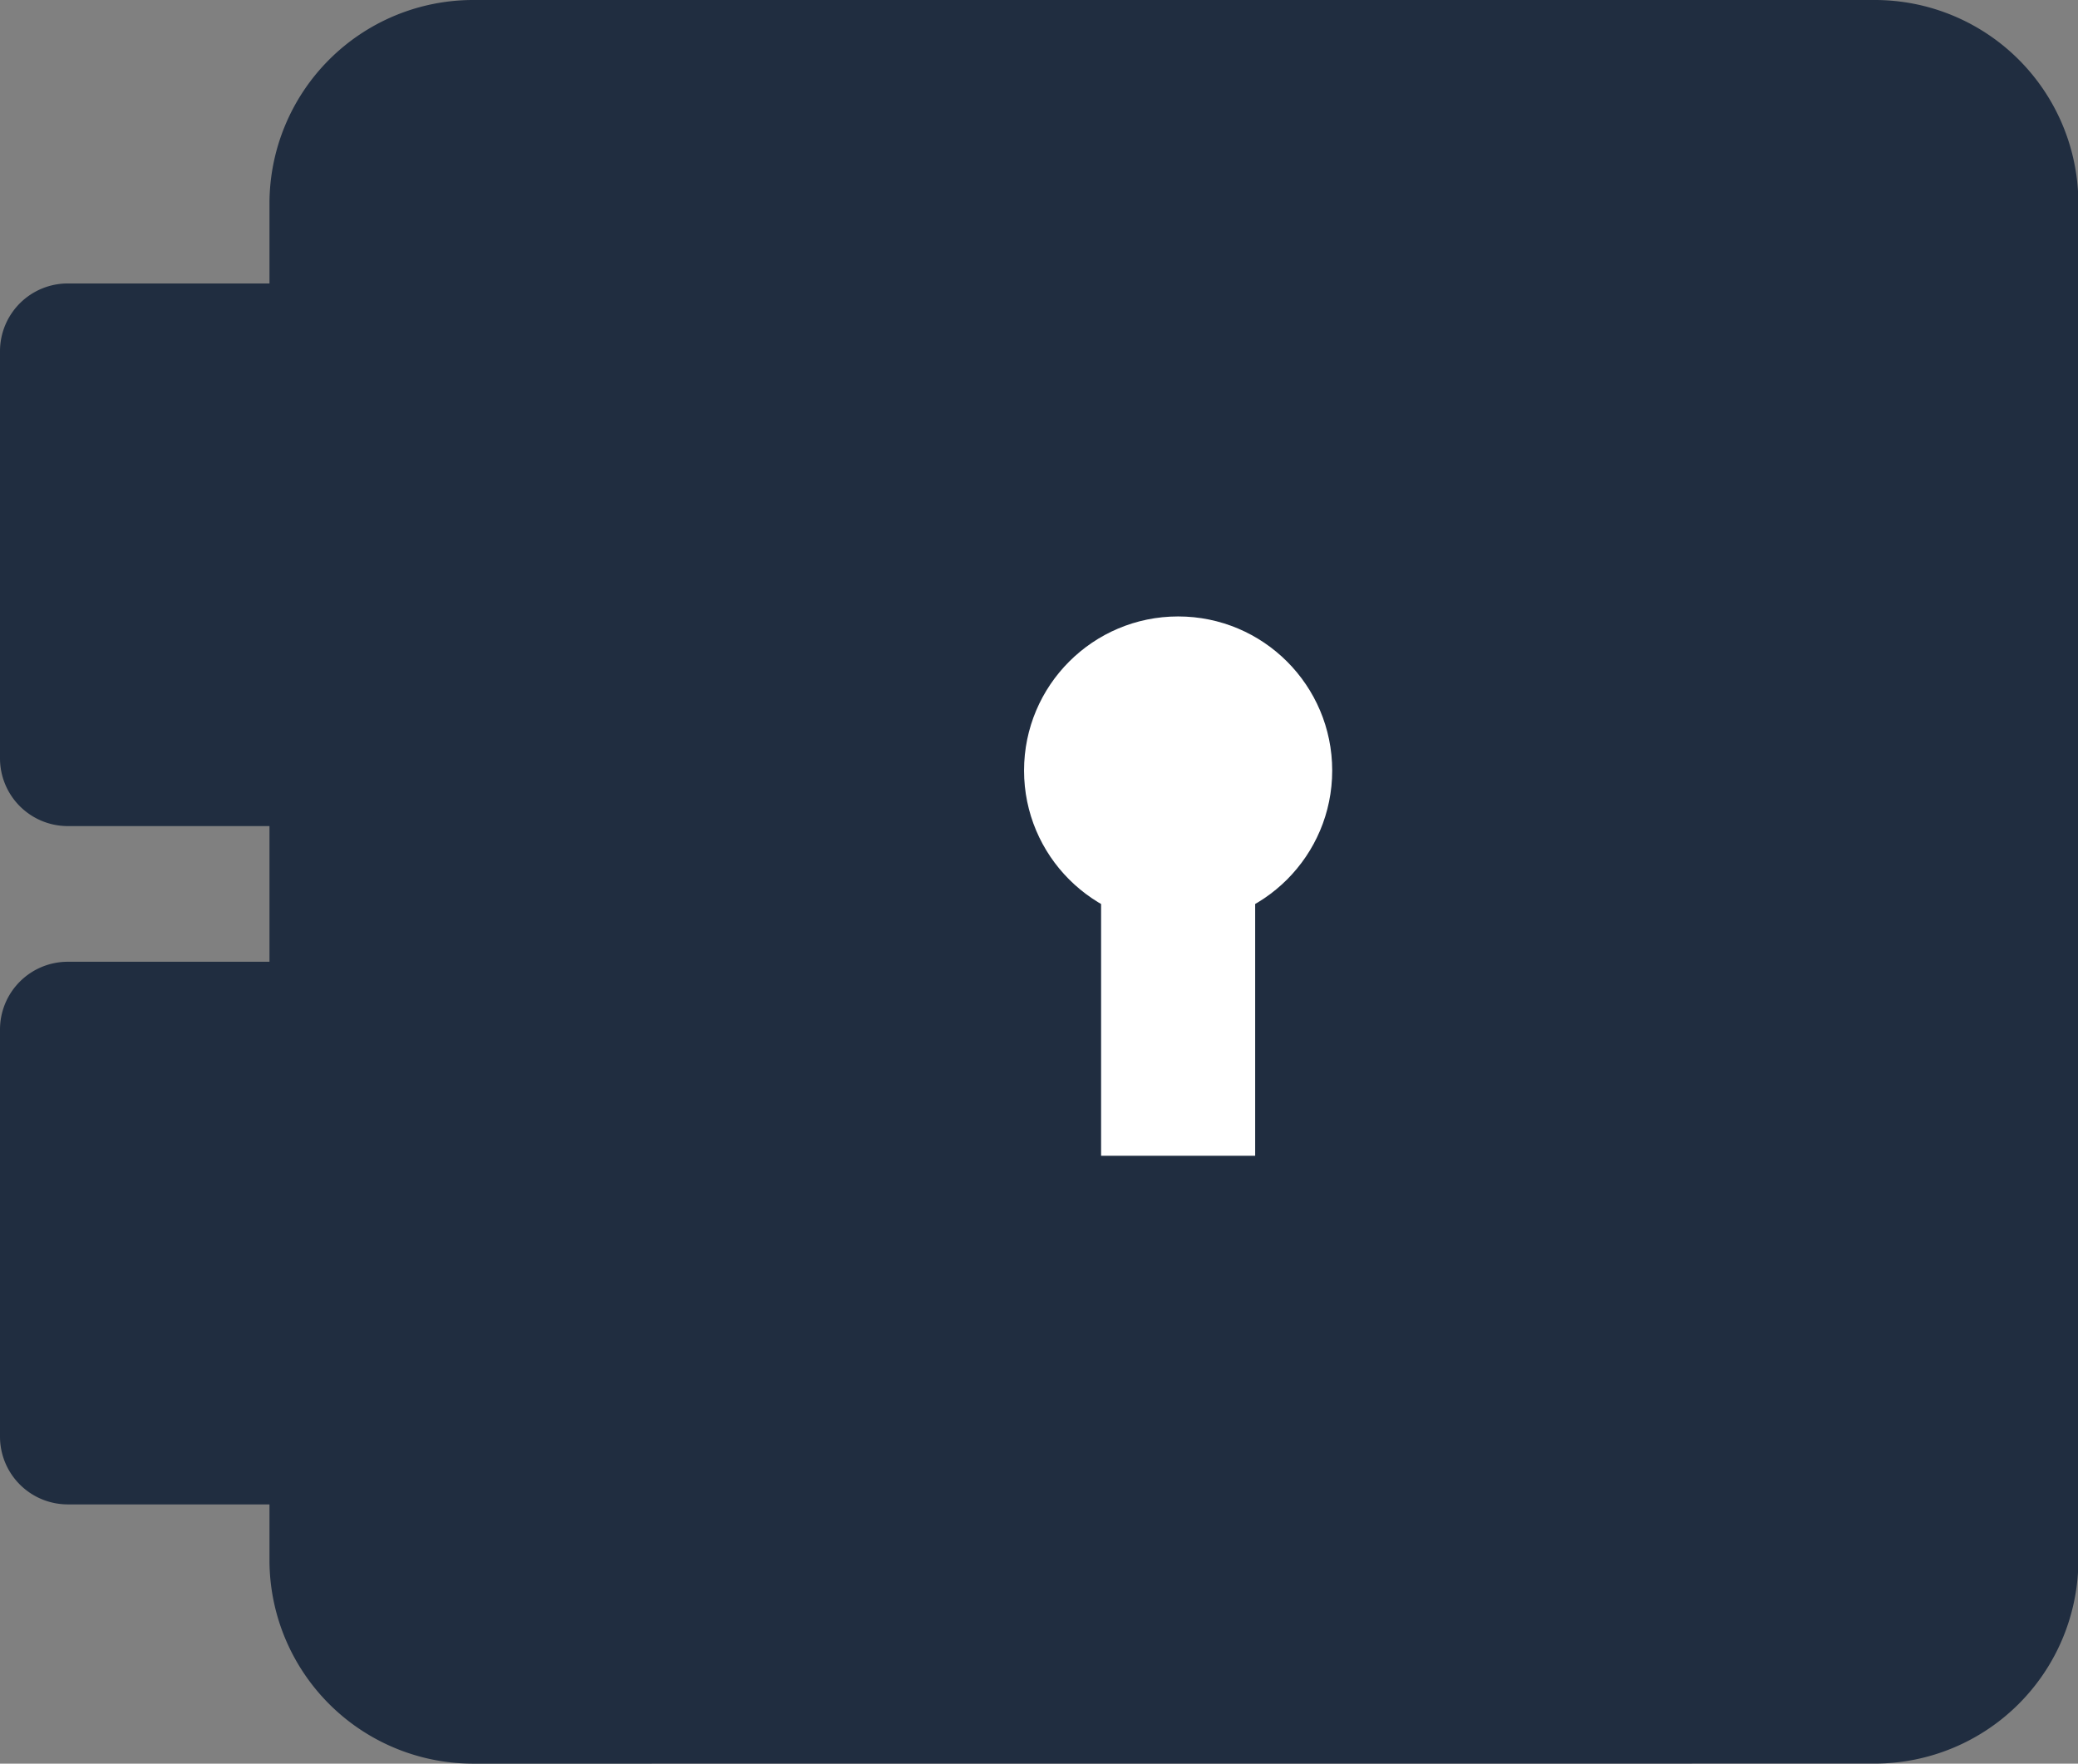
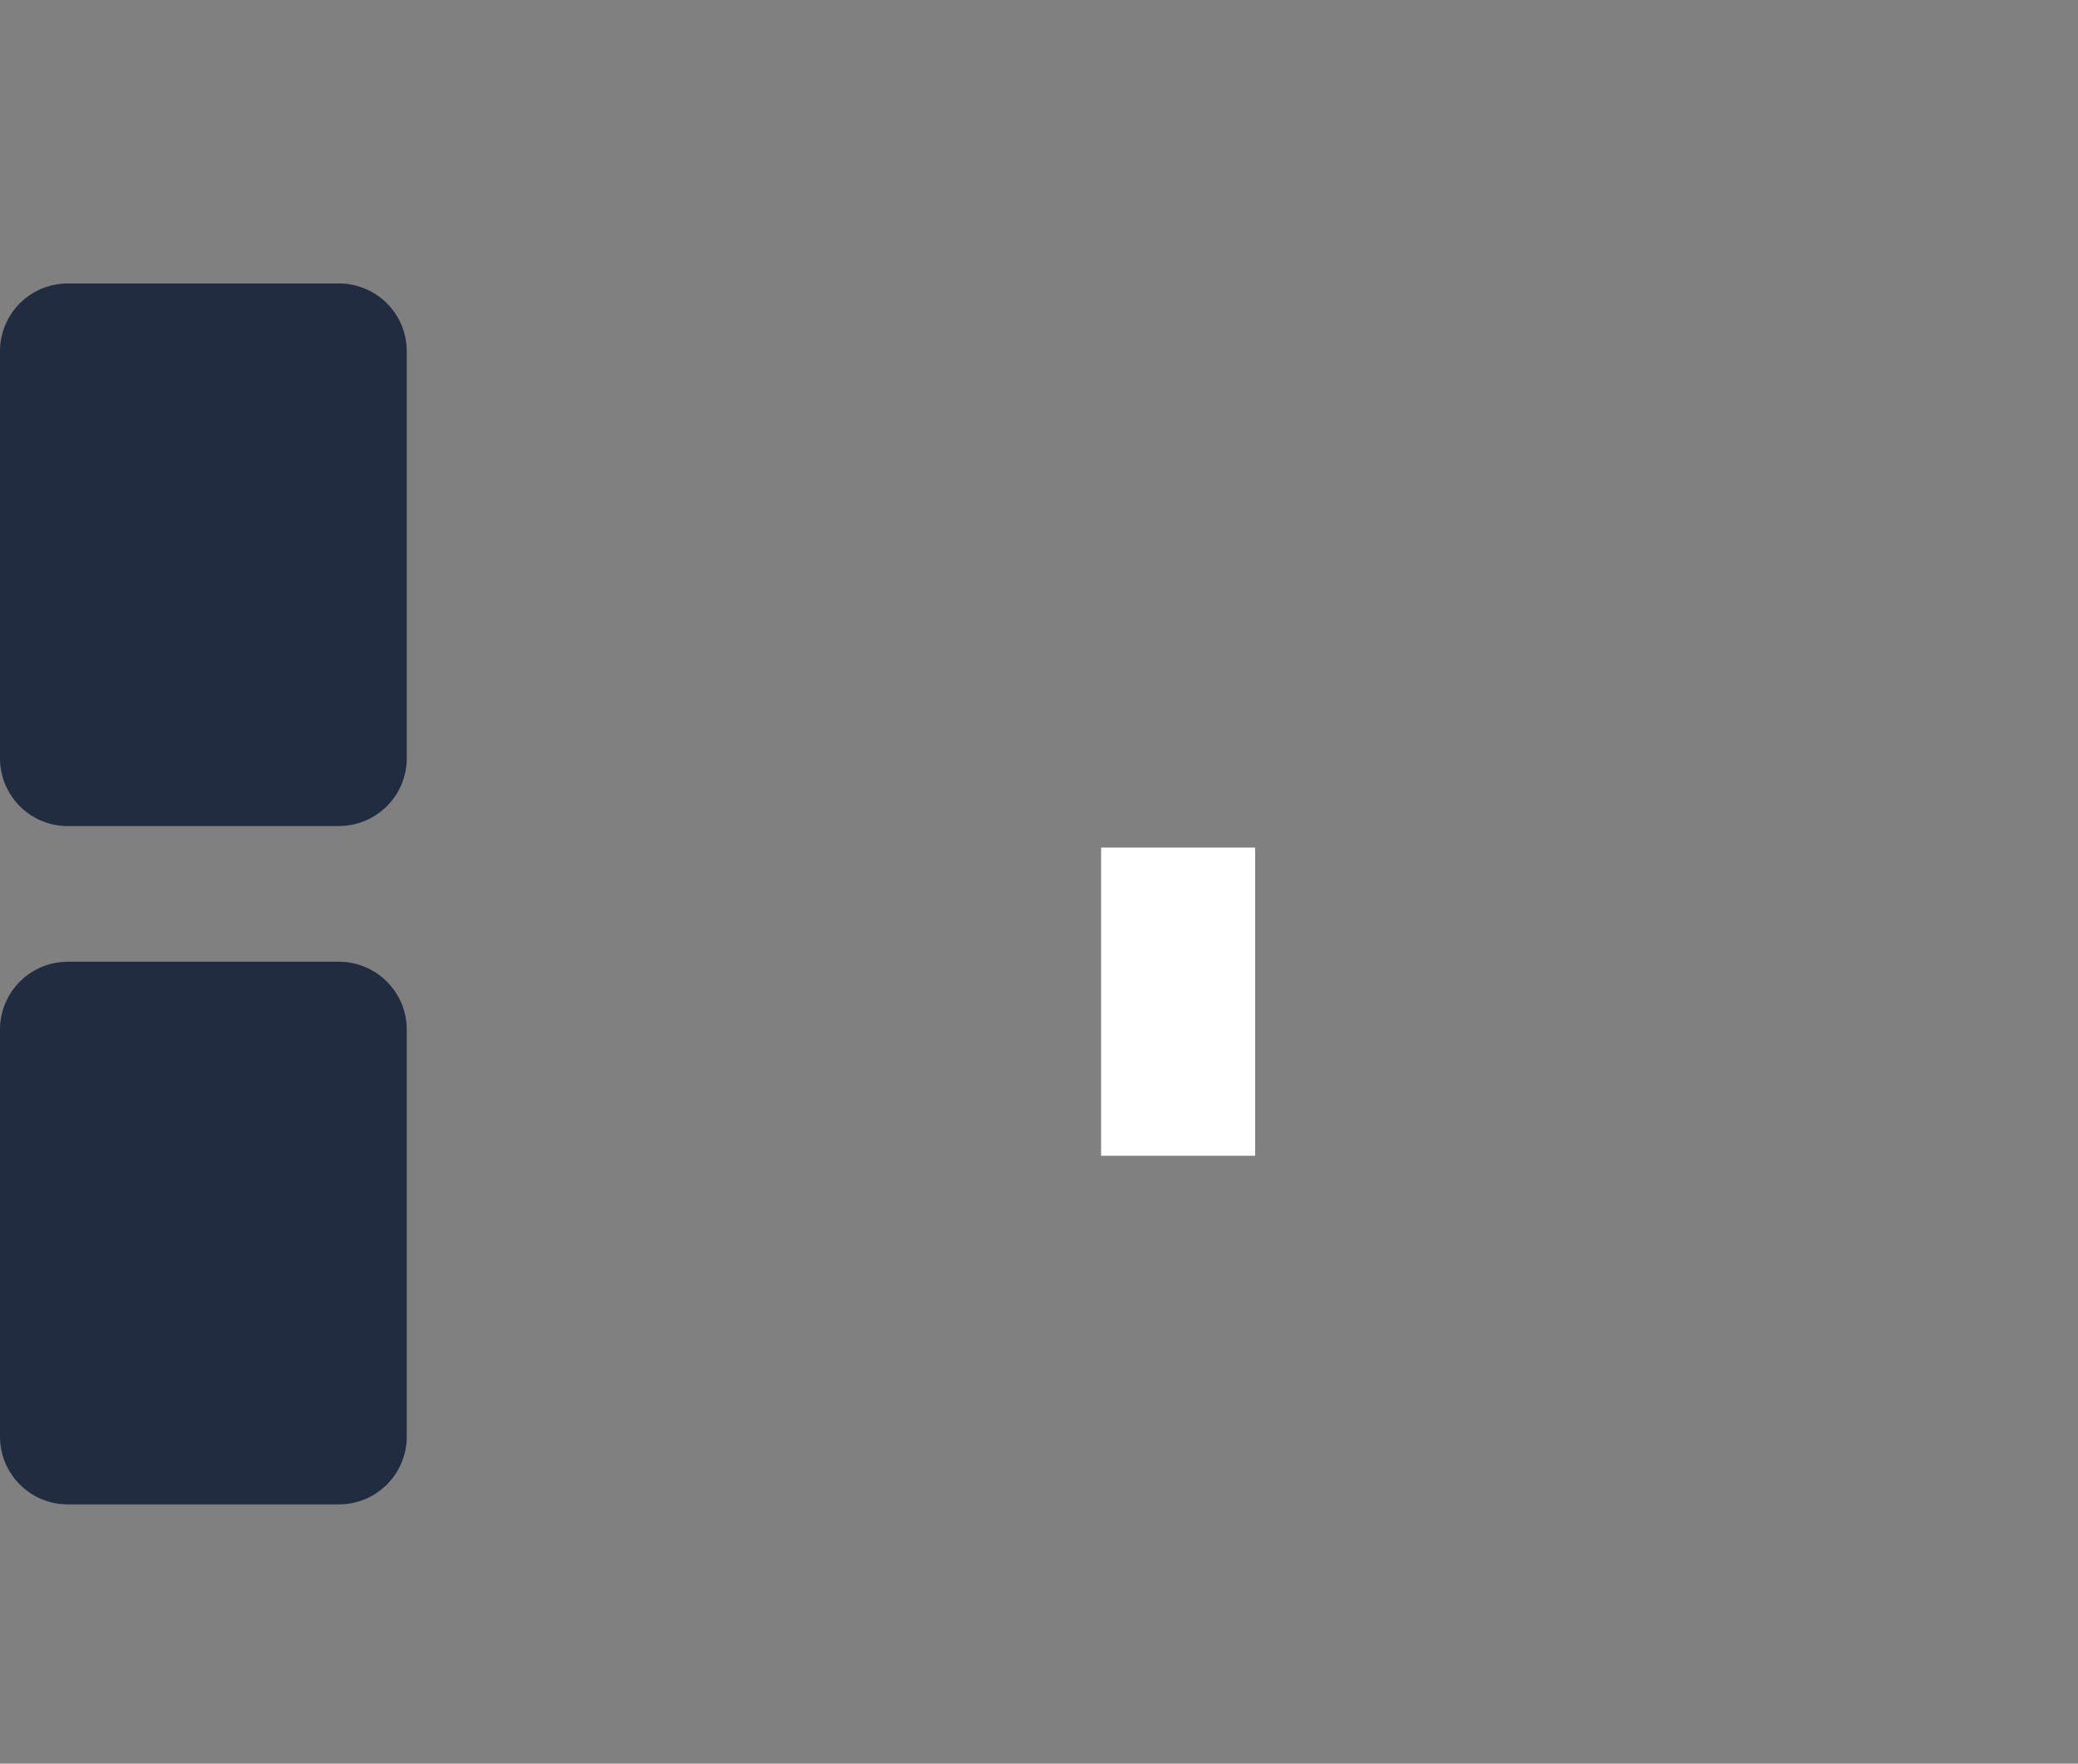
<svg xmlns="http://www.w3.org/2000/svg" width="26.974" height="22.891" viewBox="0 0 26.974 22.891">
  <rect x="0" y="0" width="26.974" height="22.891" fill="#808080" stroke="none" />
  <g transform="translate(-1340.707 -1572)">
    <path d="M30.4,278.043H26.88a.88.88,0,0,1-.88-.88V271.88a.88.88,0,0,1,.88-.88H30.4a.88.88,0,0,1,.88.88v5.282A.88.88,0,0,1,30.4,278.043Z" transform="translate(1314.707 1313.483)" fill="#202d40" />
-     <path d="M2.641,22.891A2.644,2.644,0,0,1,0,20.249V2.641A2.644,2.644,0,0,1,2.641,0h18.2a2.643,2.643,0,0,1,2.64,2.641V20.249a2.644,2.644,0,0,1-2.64,2.641Z" transform="translate(1344.205 1572)" fill="#202d40" />
    <path d="M30.4,128.043H26.88a.88.88,0,0,1-.88-.88V121.88a.88.88,0,0,1,.88-.88H30.4a.88.88,0,0,1,.88.88v5.282a.88.88,0,0,1-.88.88Z" transform="translate(1314.707 1454.679)" fill="#202d40" />
    <g transform="translate(1353.679 1579.631)">
-       <circle cx="2" cy="2" r="2" transform="translate(0.321 0.37)" fill="#fff" />
      <rect width="2" height="4" transform="translate(1.321 3.37)" fill="#fff" />
    </g>
  </g>
</svg>